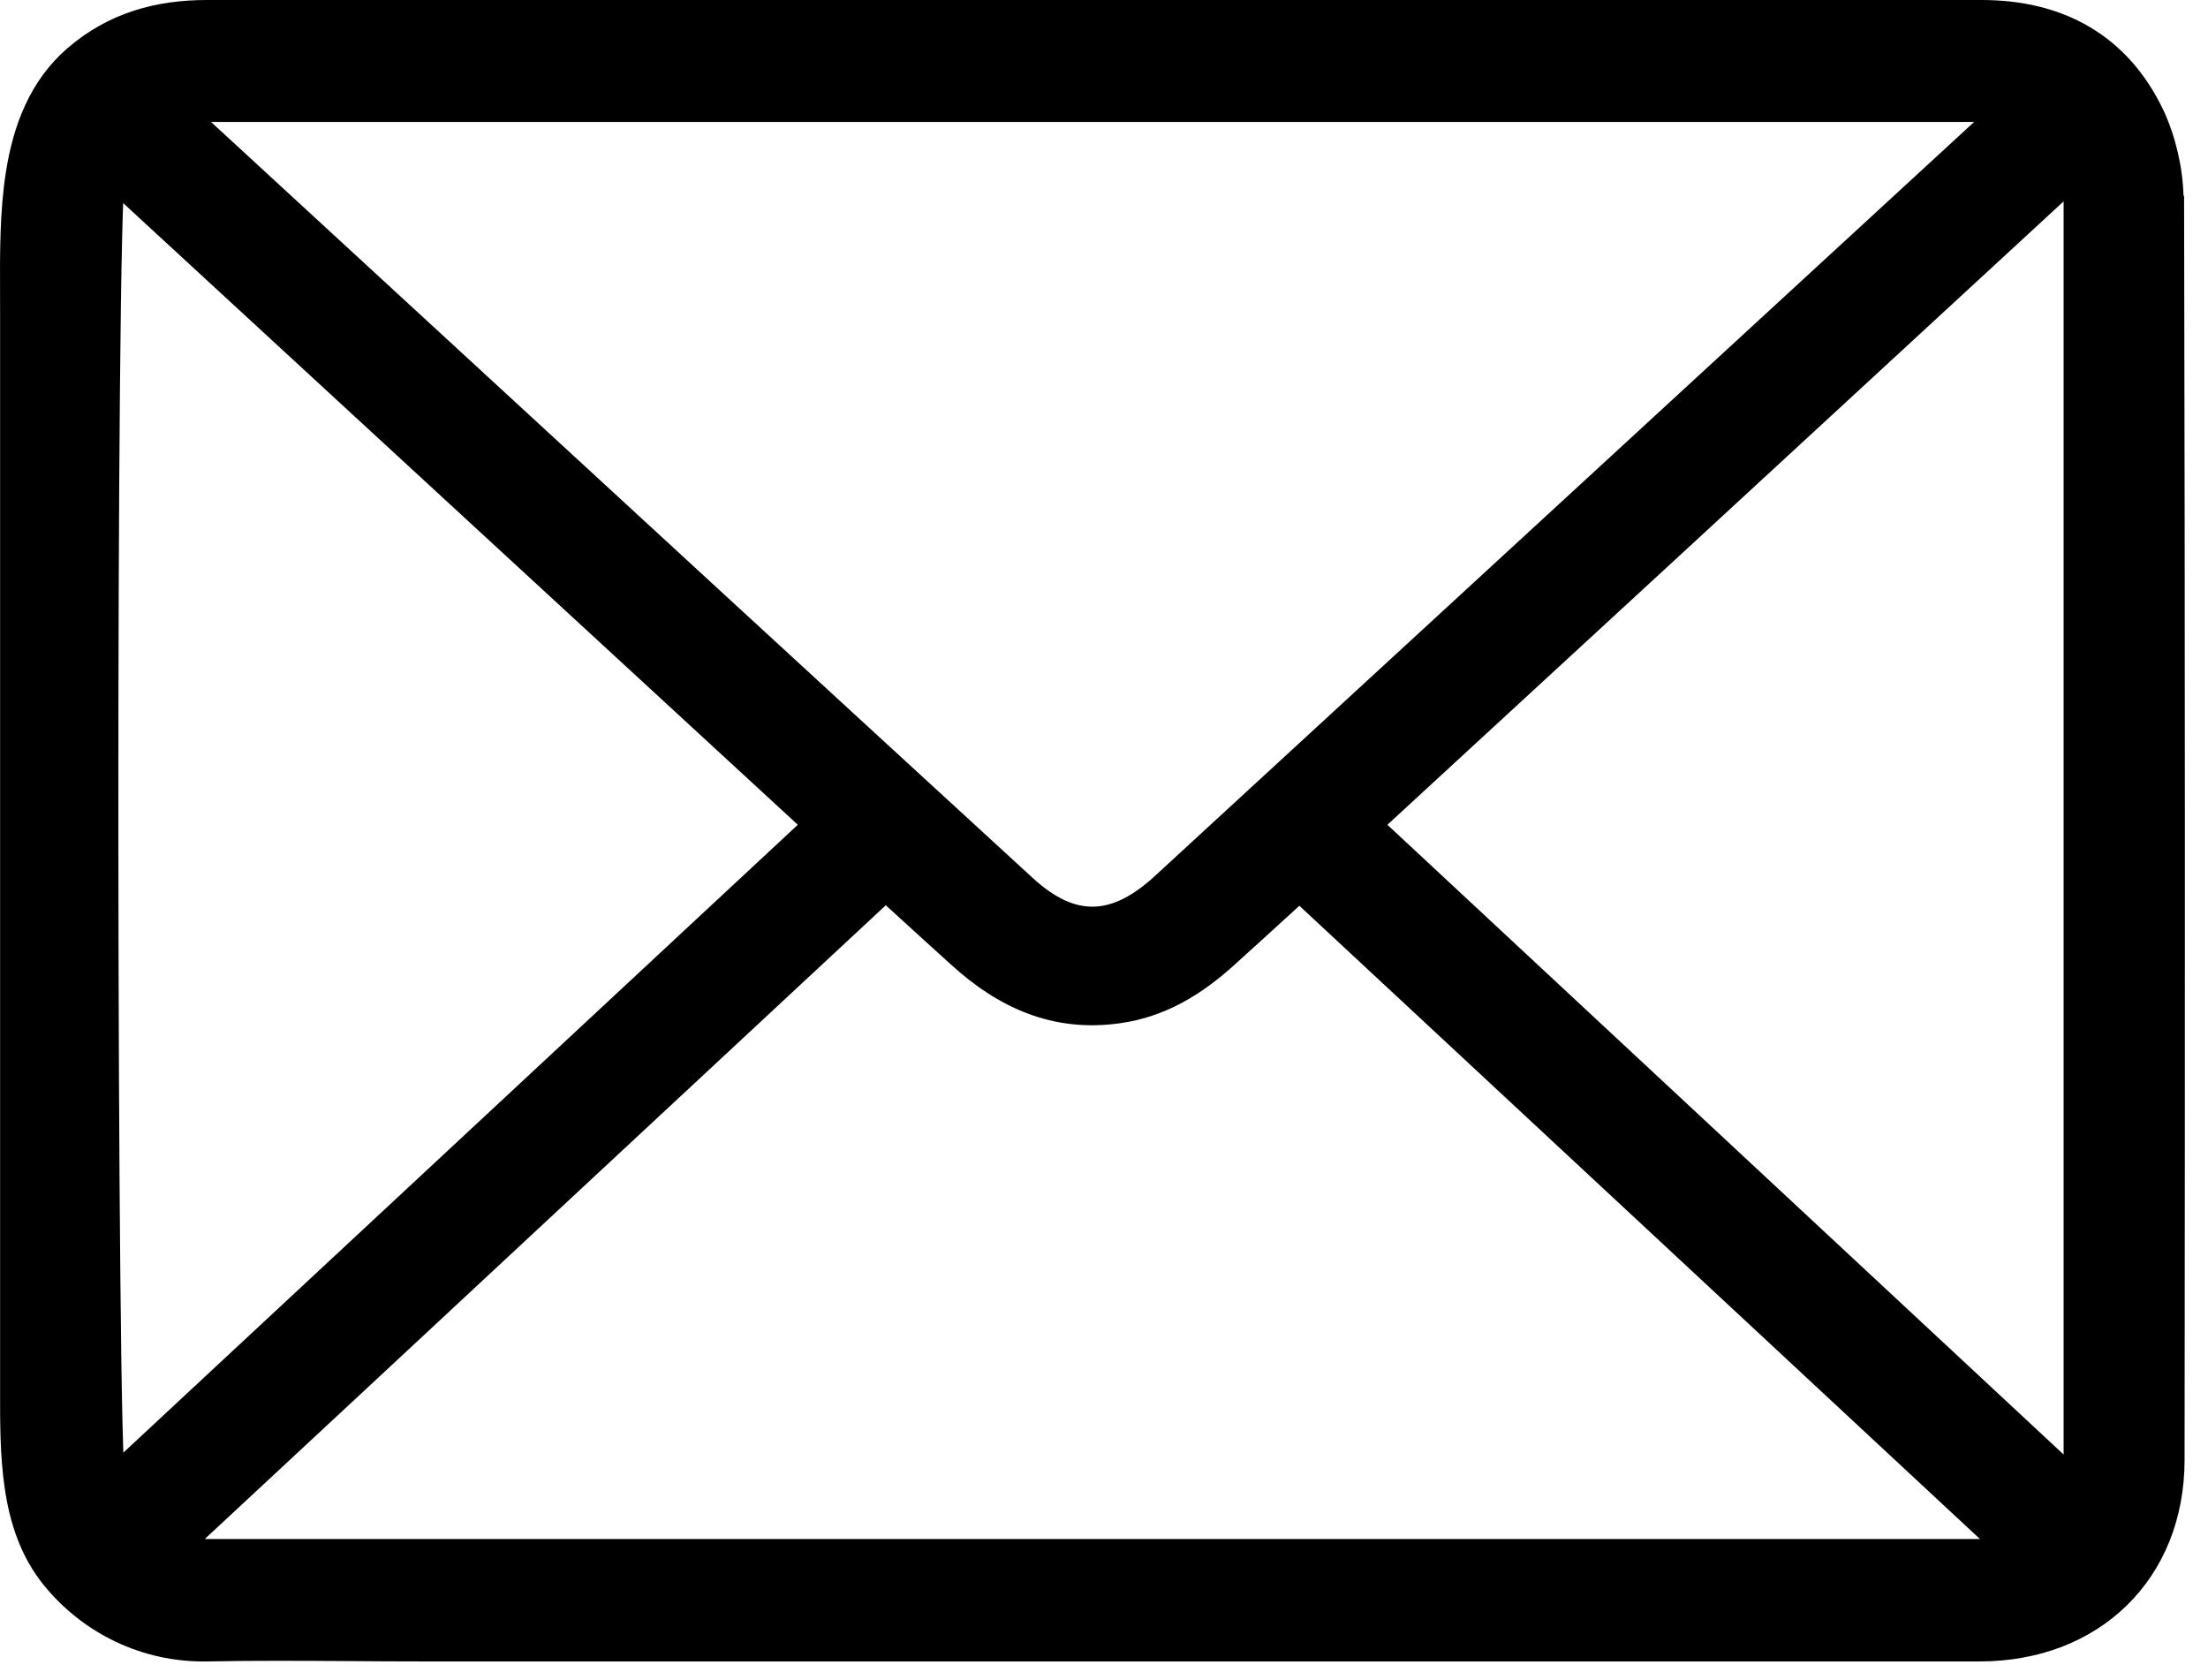
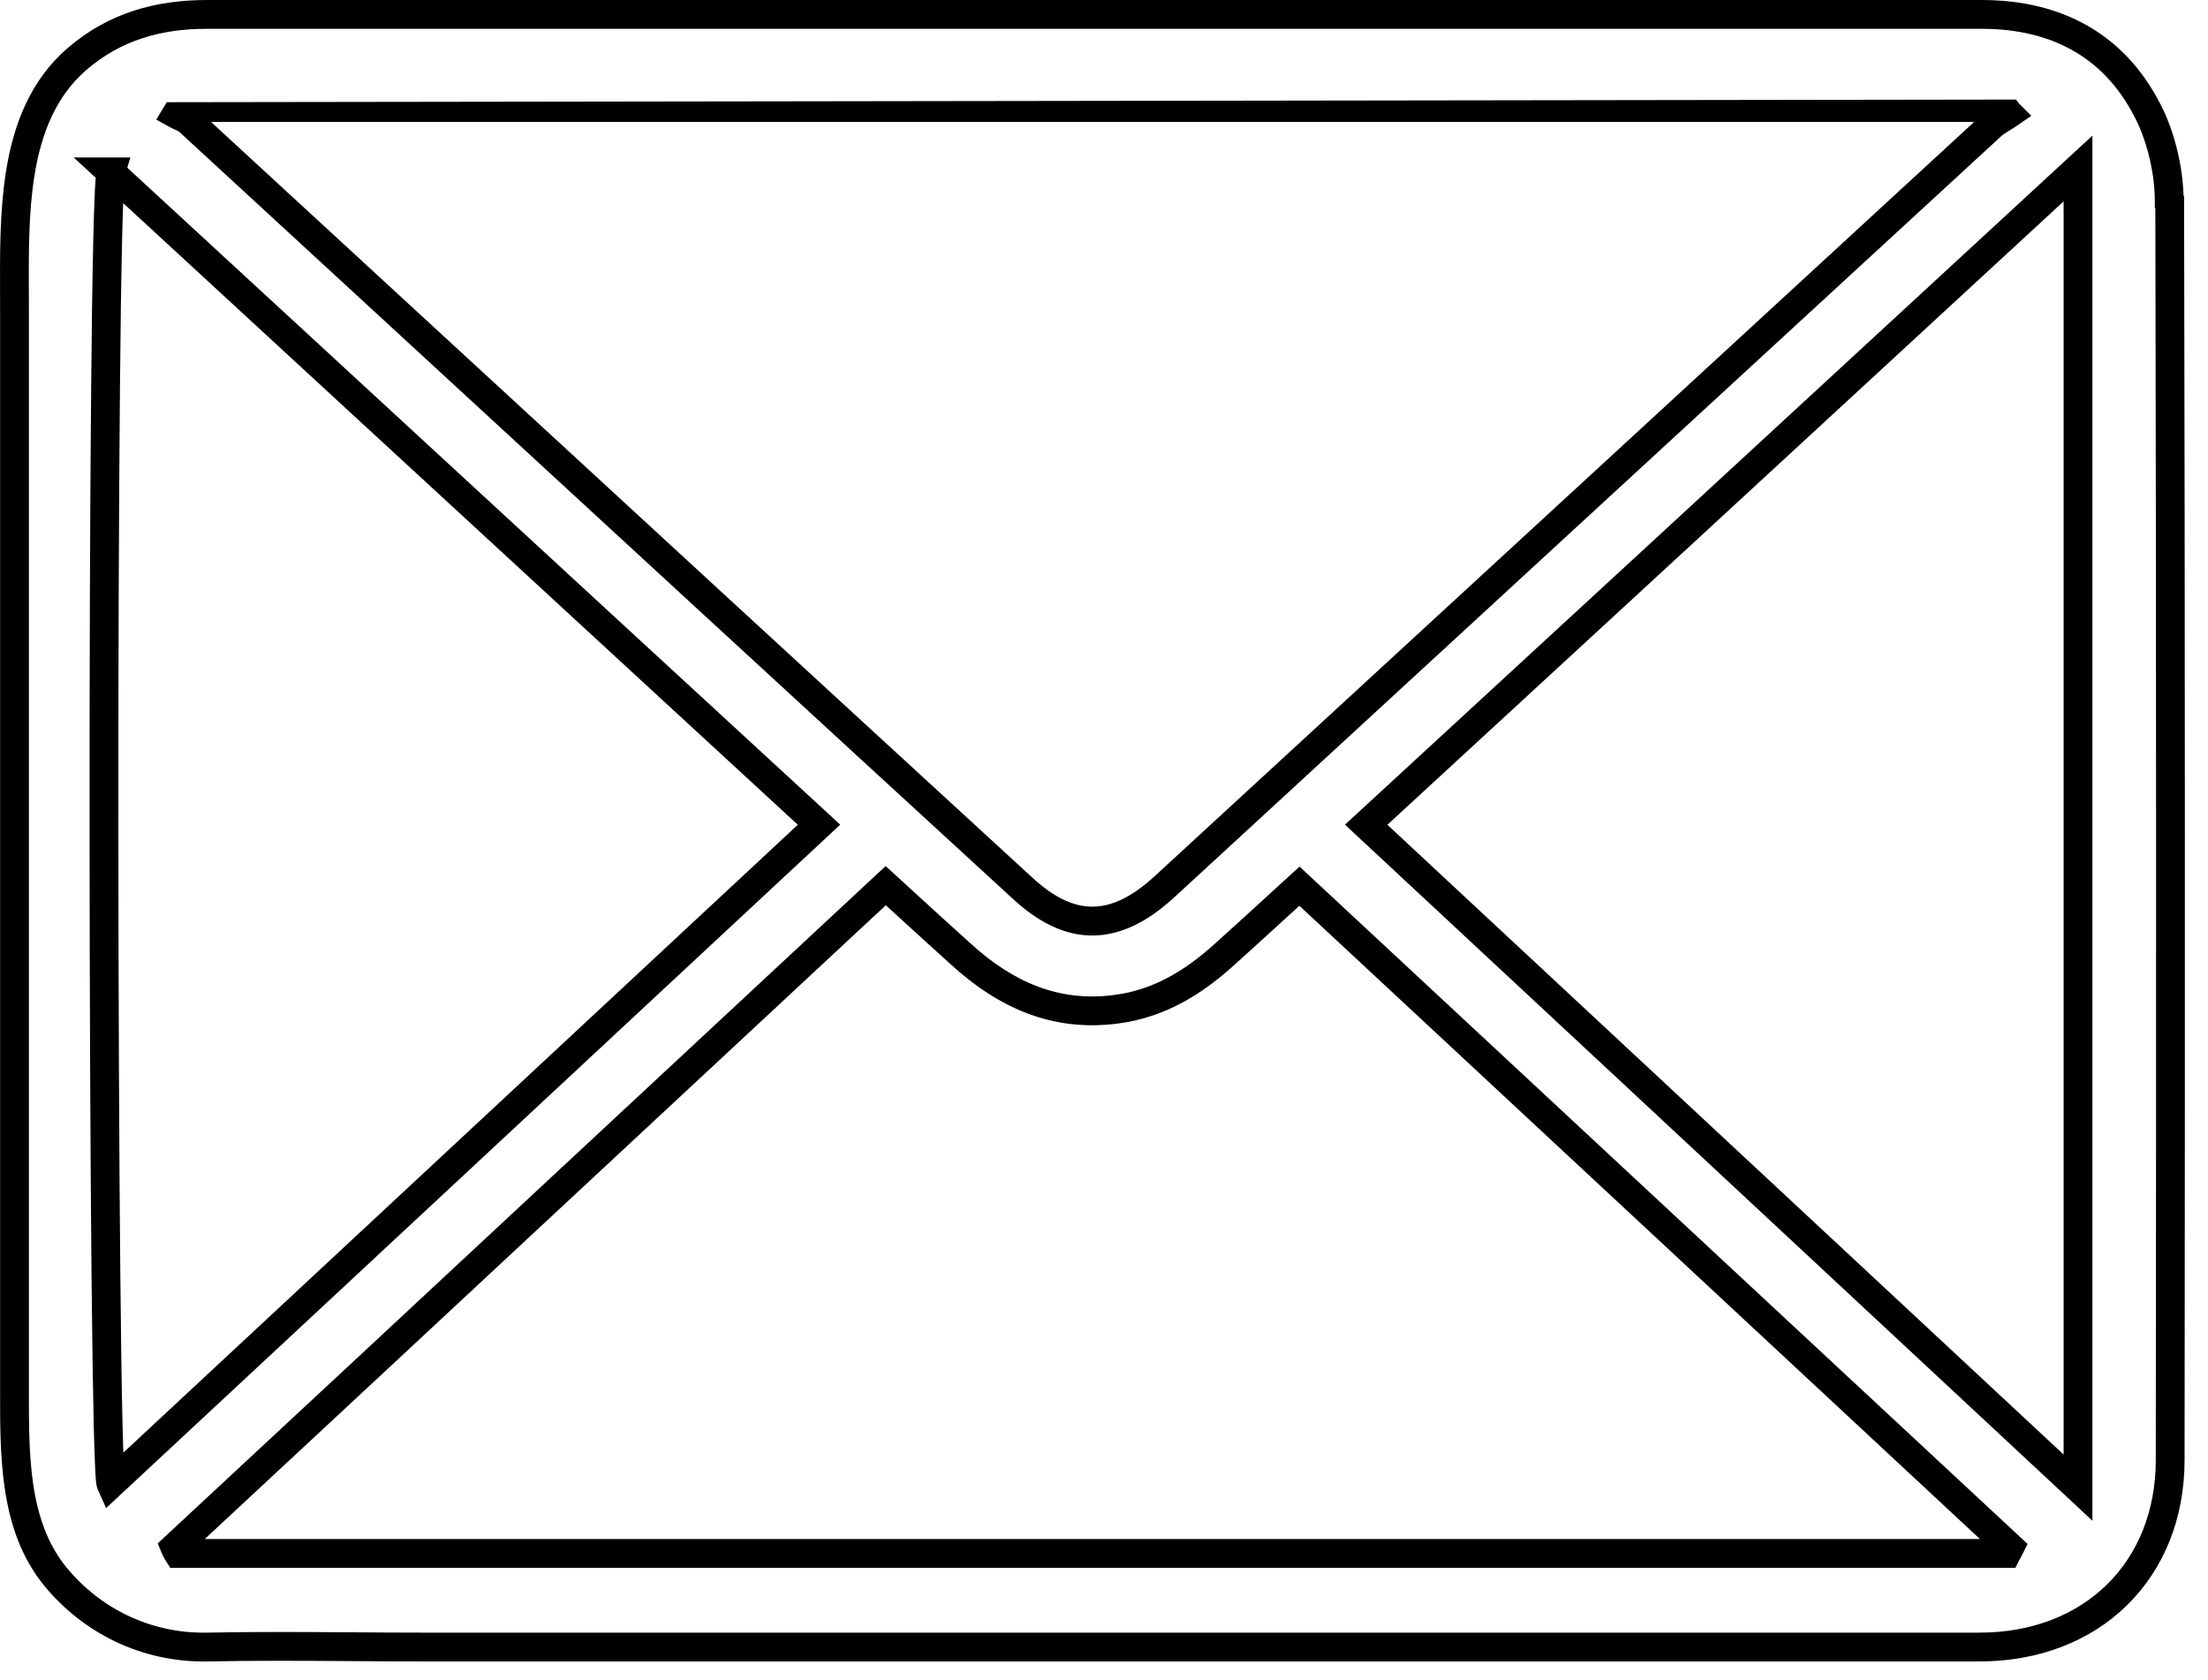
<svg xmlns="http://www.w3.org/2000/svg" width="46" height="35" viewBox="0 0 46 35" fill="none">
-   <path fill-rule="evenodd" clip-rule="evenodd" d="M45.192 4.2C45.192 3.61 45.052 2.98 44.812 2.45C44.122 0.98 42.882 0.3 41.282 0.3C38.232 0.3 35.172 0.3 32.122 0.3C22.852 0.3 13.582 0.3 4.312 0.3C3.302 0.3 2.392 0.55 1.602 1.23C0.186 2.458 0.302 4.614 0.302 6.489V28.824C0.302 30.233 0.263 31.759 1.158 32.848C1.892 33.741 3.021 34.335 4.322 34.31C5.812 34.28 7.302 34.31 8.792 34.31C19.612 34.31 30.422 34.31 41.242 34.31C43.572 34.31 45.212 32.72 45.212 30.41C45.222 21.68 45.222 12.94 45.202 4.21L45.192 4.2ZM3.752 2.24H41.752C41.752 2.24 41.812 2.33 41.852 2.37C41.722 2.46 41.572 2.53 41.462 2.64C35.722 7.92 29.992 13.2 24.262 18.47C23.242 19.41 22.312 19.43 21.312 18.51C15.512 13.19 9.732 7.86 3.942 2.53C3.872 2.46 3.762 2.43 3.672 2.38C3.702 2.33 3.732 2.29 3.752 2.24ZM2.302 3.58C7.252 8.14 12.162 12.67 17.062 17.18C12.132 21.77 7.222 26.34 2.312 30.91C2.132 30.51 2.102 4.28 2.312 3.58H2.302ZM41.802 32.36H3.712C3.712 32.36 3.662 32.28 3.642 32.23C8.572 27.65 13.492 23.06 18.452 18.45C19.022 18.97 19.512 19.42 20.012 19.87C20.942 20.72 21.992 21.2 23.282 21.02C24.162 20.9 24.872 20.46 25.512 19.88C26.002 19.44 26.492 18.99 27.072 18.46C32.022 23.07 36.952 27.65 41.872 32.23C41.852 32.27 41.822 32.32 41.802 32.36ZM43.292 30.99C38.312 26.35 33.402 21.78 28.462 17.18C33.352 12.68 38.272 8.14 43.292 3.51V30.99Z" fill="black" />
  <path fill-rule="evenodd" clip-rule="evenodd" d="M1.407 1.003C2.263 0.265 3.249 0 4.312 0H41.282C42.125 0 42.89 0.179 43.542 0.566C44.195 0.953 44.716 1.539 45.084 2.323L45.086 2.326C45.326 2.857 45.472 3.478 45.49 4.074L45.502 4.085L45.502 4.209C45.522 12.94 45.522 21.68 45.512 30.41C45.512 31.639 45.075 32.693 44.311 33.441C43.548 34.188 42.477 34.61 41.242 34.61H8.792C8.291 34.61 7.793 34.607 7.295 34.603C6.304 34.597 5.318 34.59 4.328 34.61C2.929 34.637 1.714 33.997 0.926 33.038C0.432 32.437 0.204 31.725 0.098 31C0.001 30.339 0.001 29.646 0.002 28.999C0.002 28.94 0.002 28.882 0.002 28.824V6.489C0.002 6.36 0.002 6.229 0.001 6.095C-0.002 5.277 -0.006 4.393 0.125 3.57C0.279 2.606 0.624 1.681 1.406 1.003L1.602 1.23L1.407 1.003ZM1.799 1.457C1.165 2.007 0.859 2.774 0.717 3.664C0.594 4.435 0.598 5.264 0.601 6.085C0.602 6.22 0.602 6.355 0.602 6.489V28.824C0.602 28.88 0.602 28.936 0.602 28.992C0.602 29.648 0.601 30.298 0.691 30.912C0.789 31.575 0.989 32.17 1.389 32.657C2.07 33.485 3.113 34.033 4.317 34.01C5.314 33.99 6.314 33.997 7.31 34.003C7.806 34.007 8.3 34.01 8.792 34.01H41.242C42.338 34.01 43.252 33.637 43.891 33.012C44.53 32.387 44.912 31.492 44.912 30.41C44.922 21.721 44.922 13.023 44.903 4.335L44.892 4.324V4.2C44.892 3.654 44.762 3.067 44.54 2.576C44.218 1.89 43.775 1.401 43.236 1.082C42.695 0.761 42.04 0.6 41.282 0.6H4.312C3.356 0.6 2.522 0.835 1.799 1.457ZM41.913 1.94H3.549H41.913ZM3.549 1.94L3.474 2.129L3.549 1.94ZM4.396 2.54C5.73 3.768 7.063 4.995 8.396 6.223C12.766 10.248 17.135 14.271 21.515 18.289C21.983 18.719 22.394 18.893 22.775 18.887C23.159 18.882 23.578 18.692 24.059 18.249C27.043 15.505 30.026 12.758 33.011 10.011C35.715 7.521 38.42 5.031 41.128 2.54H4.396ZM42.002 2.074L42.004 2.076L42.009 2.084C42.015 2.092 42.022 2.102 42.03 2.114C42.038 2.125 42.047 2.136 42.054 2.145C42.063 2.156 42.066 2.159 42.065 2.158L42.319 2.412L42.023 2.617C41.973 2.652 41.913 2.688 41.864 2.718C41.843 2.731 41.825 2.742 41.81 2.751C41.748 2.791 41.705 2.821 41.675 2.852L41.666 2.861C38.915 5.391 36.165 7.922 33.417 10.452C30.432 13.2 27.449 15.947 24.466 18.691C23.926 19.188 23.371 19.478 22.785 19.488C22.195 19.497 21.642 19.221 21.109 18.731C16.729 14.713 12.359 10.689 7.988 6.663C6.572 5.359 5.156 4.055 3.739 2.751L3.73 2.742C3.727 2.74 3.716 2.733 3.687 2.719C3.673 2.712 3.662 2.707 3.648 2.701C3.639 2.697 3.63 2.693 3.619 2.688C3.592 2.676 3.56 2.661 3.527 2.642L3.256 2.492L3.415 2.226C3.425 2.21 3.434 2.195 3.442 2.183L3.444 2.179C3.451 2.169 3.456 2.161 3.46 2.154C3.47 2.138 3.473 2.131 3.474 2.129M43.592 2.825V31.68L43.088 31.209C39.6 27.96 36.147 24.745 32.694 21.53C31.216 20.154 29.738 18.778 28.258 17.4L28.021 17.179L28.259 16.959C32.398 13.151 36.557 9.314 40.781 5.418C41.548 4.711 42.317 4.001 43.089 3.289L43.592 2.825ZM1.534 3.28H2.716L2.652 3.494C4.529 5.224 6.401 6.949 8.269 8.671C11.276 11.443 14.273 14.205 17.266 16.959L17.504 17.179L17.267 17.4C12.337 21.99 7.427 26.56 2.517 31.13L2.211 31.415L2.039 31.033C2.017 30.985 2.01 30.934 2.008 30.918L2.007 30.916C2.003 30.889 2 30.858 1.997 30.824C1.991 30.757 1.986 30.667 1.981 30.559C1.971 30.341 1.961 30.036 1.952 29.657C1.935 28.898 1.919 27.836 1.907 26.572C1.882 24.045 1.868 20.706 1.866 17.358C1.864 14.01 1.875 10.652 1.899 8.087C1.91 6.804 1.926 5.719 1.945 4.932C1.954 4.538 1.965 4.218 1.976 3.983C1.982 3.872 1.987 3.778 1.994 3.703L1.534 3.28ZM2.566 4.231C2.559 4.428 2.551 4.668 2.545 4.946C2.526 5.729 2.51 6.811 2.499 8.092C2.475 10.655 2.464 14.01 2.466 17.357C2.468 20.704 2.482 24.041 2.507 26.566C2.519 27.829 2.534 28.888 2.552 29.642C2.558 29.881 2.563 30.088 2.569 30.261C7.247 25.907 11.925 21.553 16.621 17.181C13.707 14.499 10.789 11.809 7.861 9.111C6.1 7.487 4.335 5.861 2.566 4.231ZM28.904 17.181C30.305 18.486 31.703 19.788 33.102 21.09C36.389 24.15 39.676 27.211 42.992 30.3V4.195C42.389 4.751 41.788 5.306 41.188 5.859C37.045 9.681 32.964 13.445 28.904 17.181ZM18.451 18.042L18.655 18.228C18.799 18.36 18.939 18.488 19.074 18.611C19.474 18.977 19.84 19.312 20.213 19.647L20.215 19.649C21.1 20.457 22.064 20.887 23.241 20.723C24.039 20.614 24.696 20.215 25.311 19.658L25.312 19.657C25.709 19.3 26.106 18.937 26.552 18.529C26.655 18.435 26.761 18.338 26.87 18.238L27.074 18.052L27.277 18.241C30.003 20.779 32.723 23.309 35.438 25.834C37.653 27.895 39.866 29.952 42.077 32.01L42.241 32.163L42.141 32.364C42.133 32.379 42.125 32.394 42.117 32.408C42.111 32.42 42.105 32.431 42.1 32.441C42.086 32.465 42.077 32.481 42.071 32.494L41.988 32.66H3.546L3.458 32.519L3.457 32.517L3.455 32.514L3.447 32.502C3.442 32.492 3.433 32.478 3.424 32.463C3.409 32.435 3.382 32.387 3.364 32.341L3.287 32.15L3.438 32.01C6.043 29.59 8.644 27.169 11.25 24.742C13.577 22.576 15.908 20.406 18.248 18.23L18.451 18.042ZM4.266 32.06H41.249C39.178 30.132 37.105 28.204 35.029 26.273C32.381 23.81 29.729 21.343 27.07 18.868C27.033 18.903 26.995 18.937 26.958 18.971C26.512 19.379 26.112 19.744 25.713 20.103C25.048 20.706 24.284 21.186 23.323 21.317C21.921 21.513 20.786 20.983 19.811 20.092C19.437 19.755 19.068 19.418 18.668 19.053C18.598 18.989 18.527 18.924 18.454 18.858C16.183 20.969 13.92 23.076 11.659 25.181C9.193 27.477 6.73 29.77 4.266 32.06Z" fill="black" />
</svg>